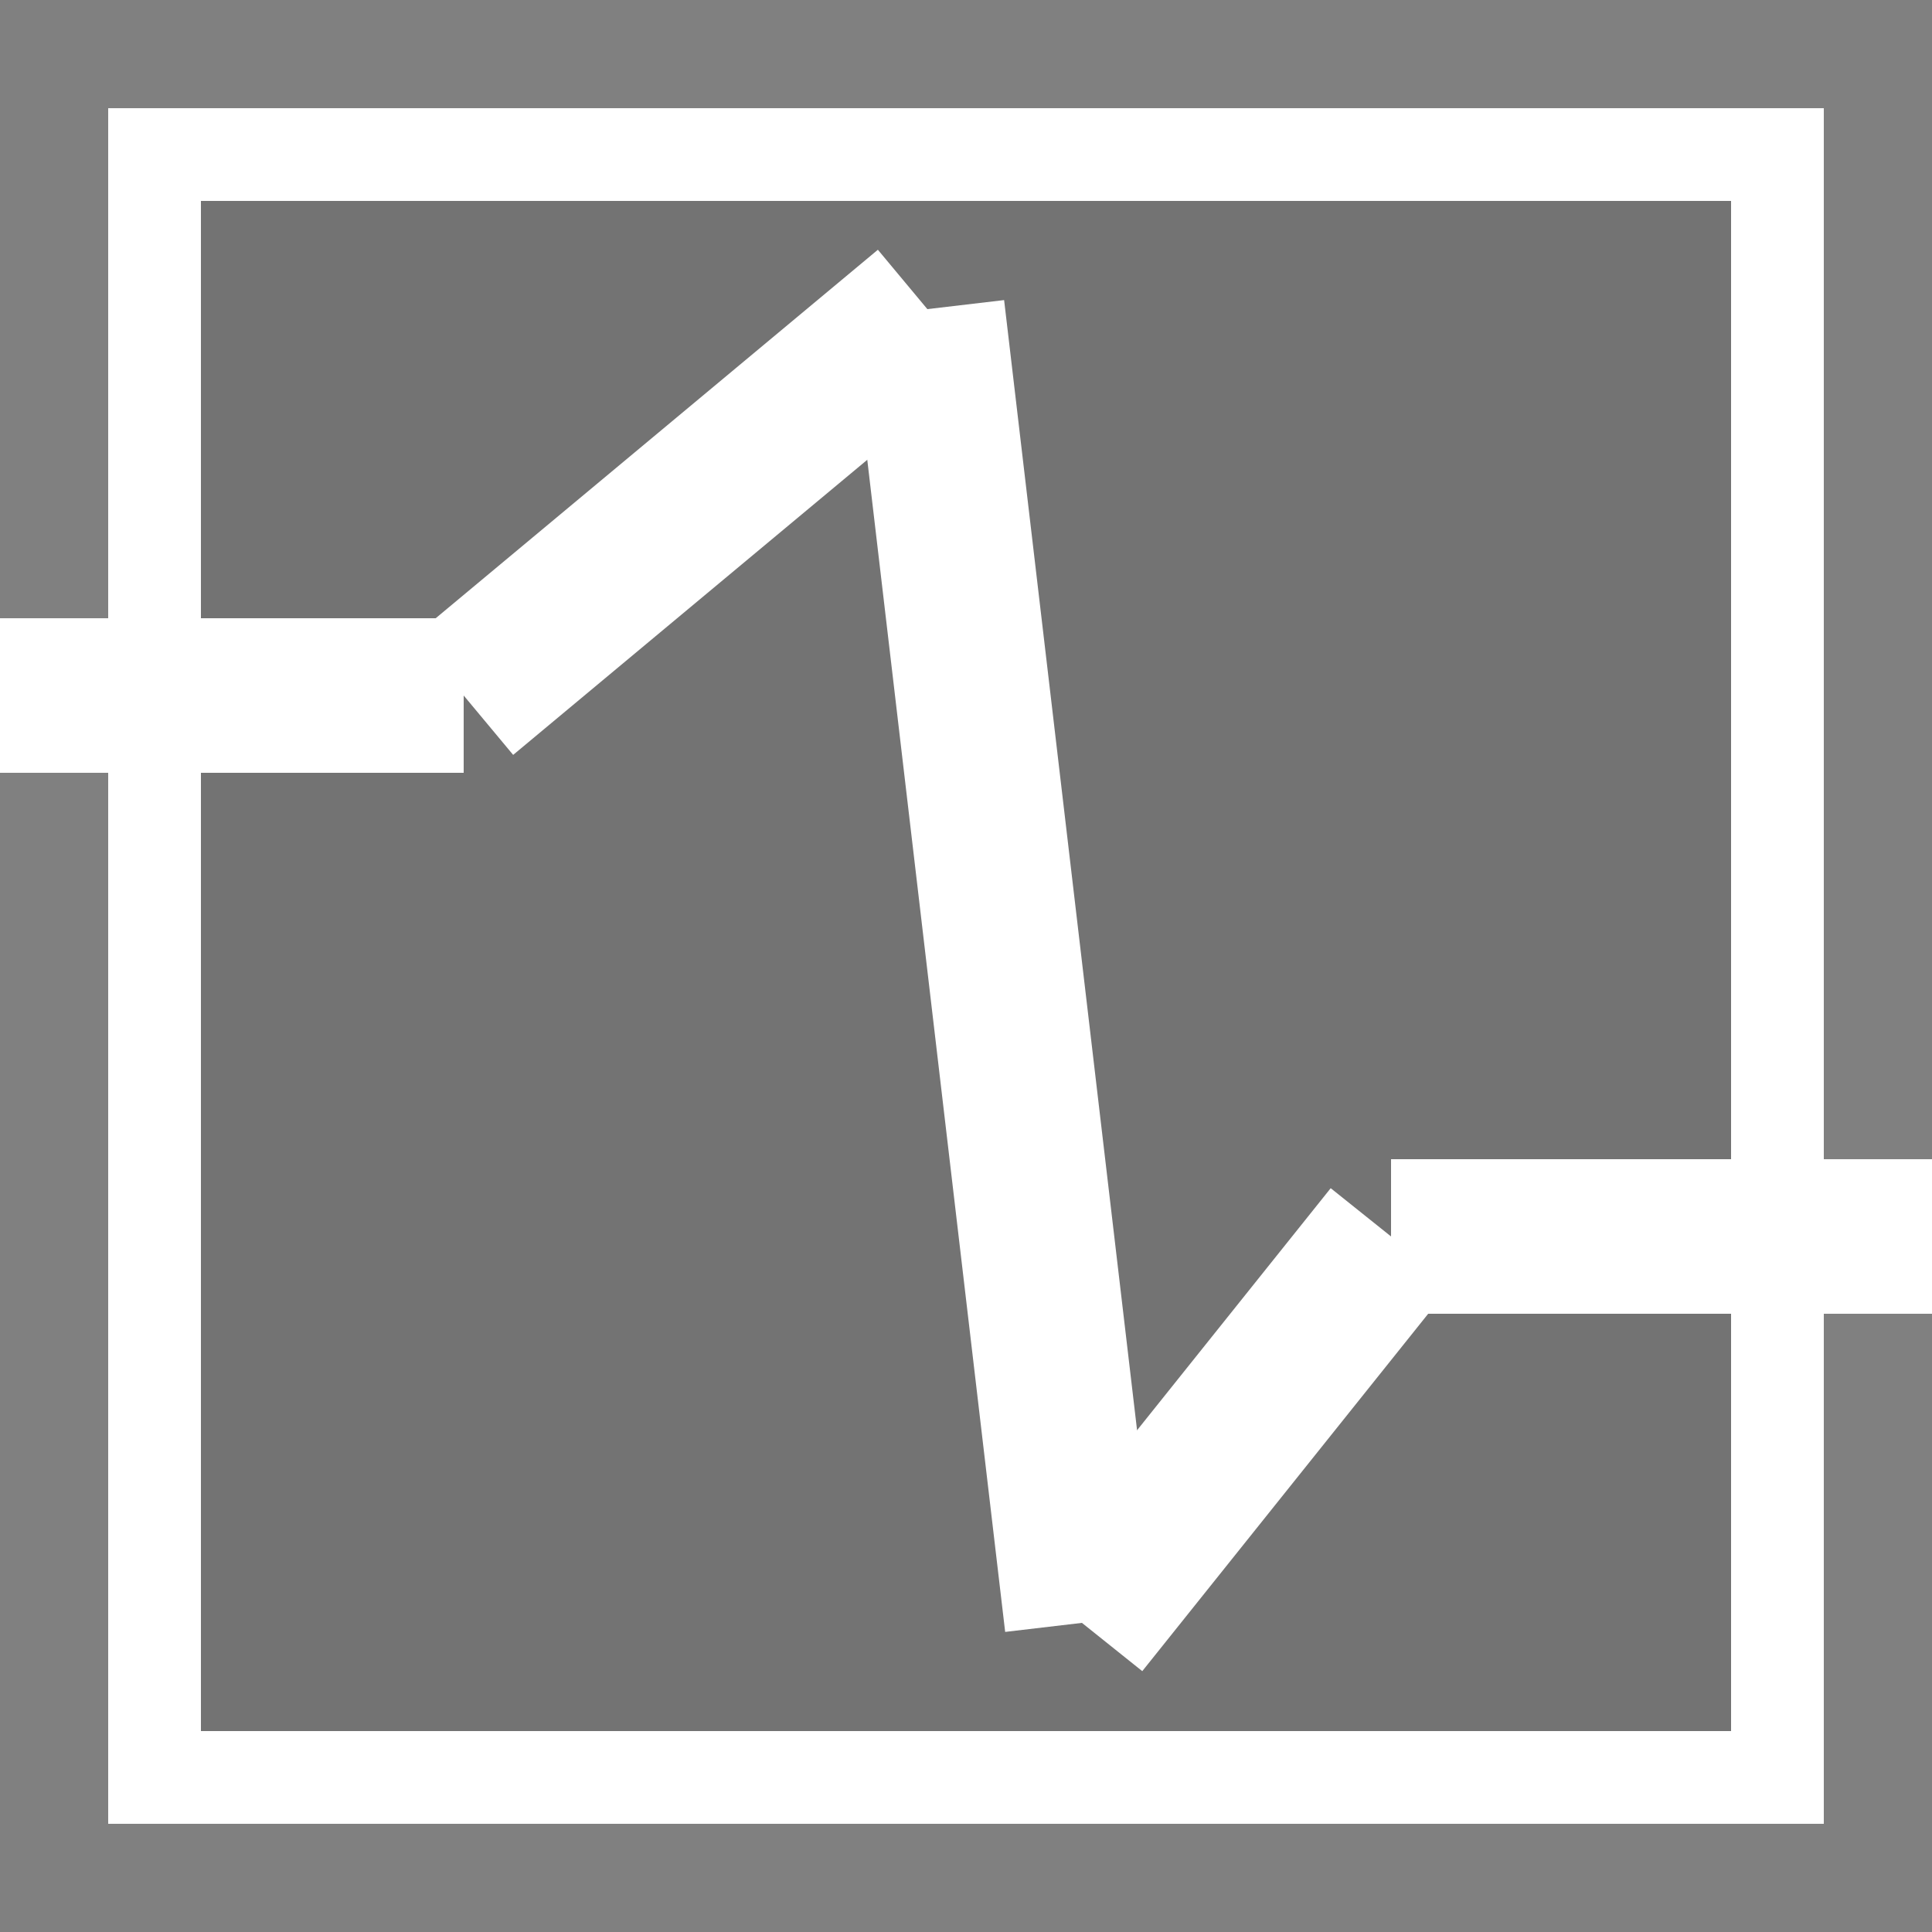
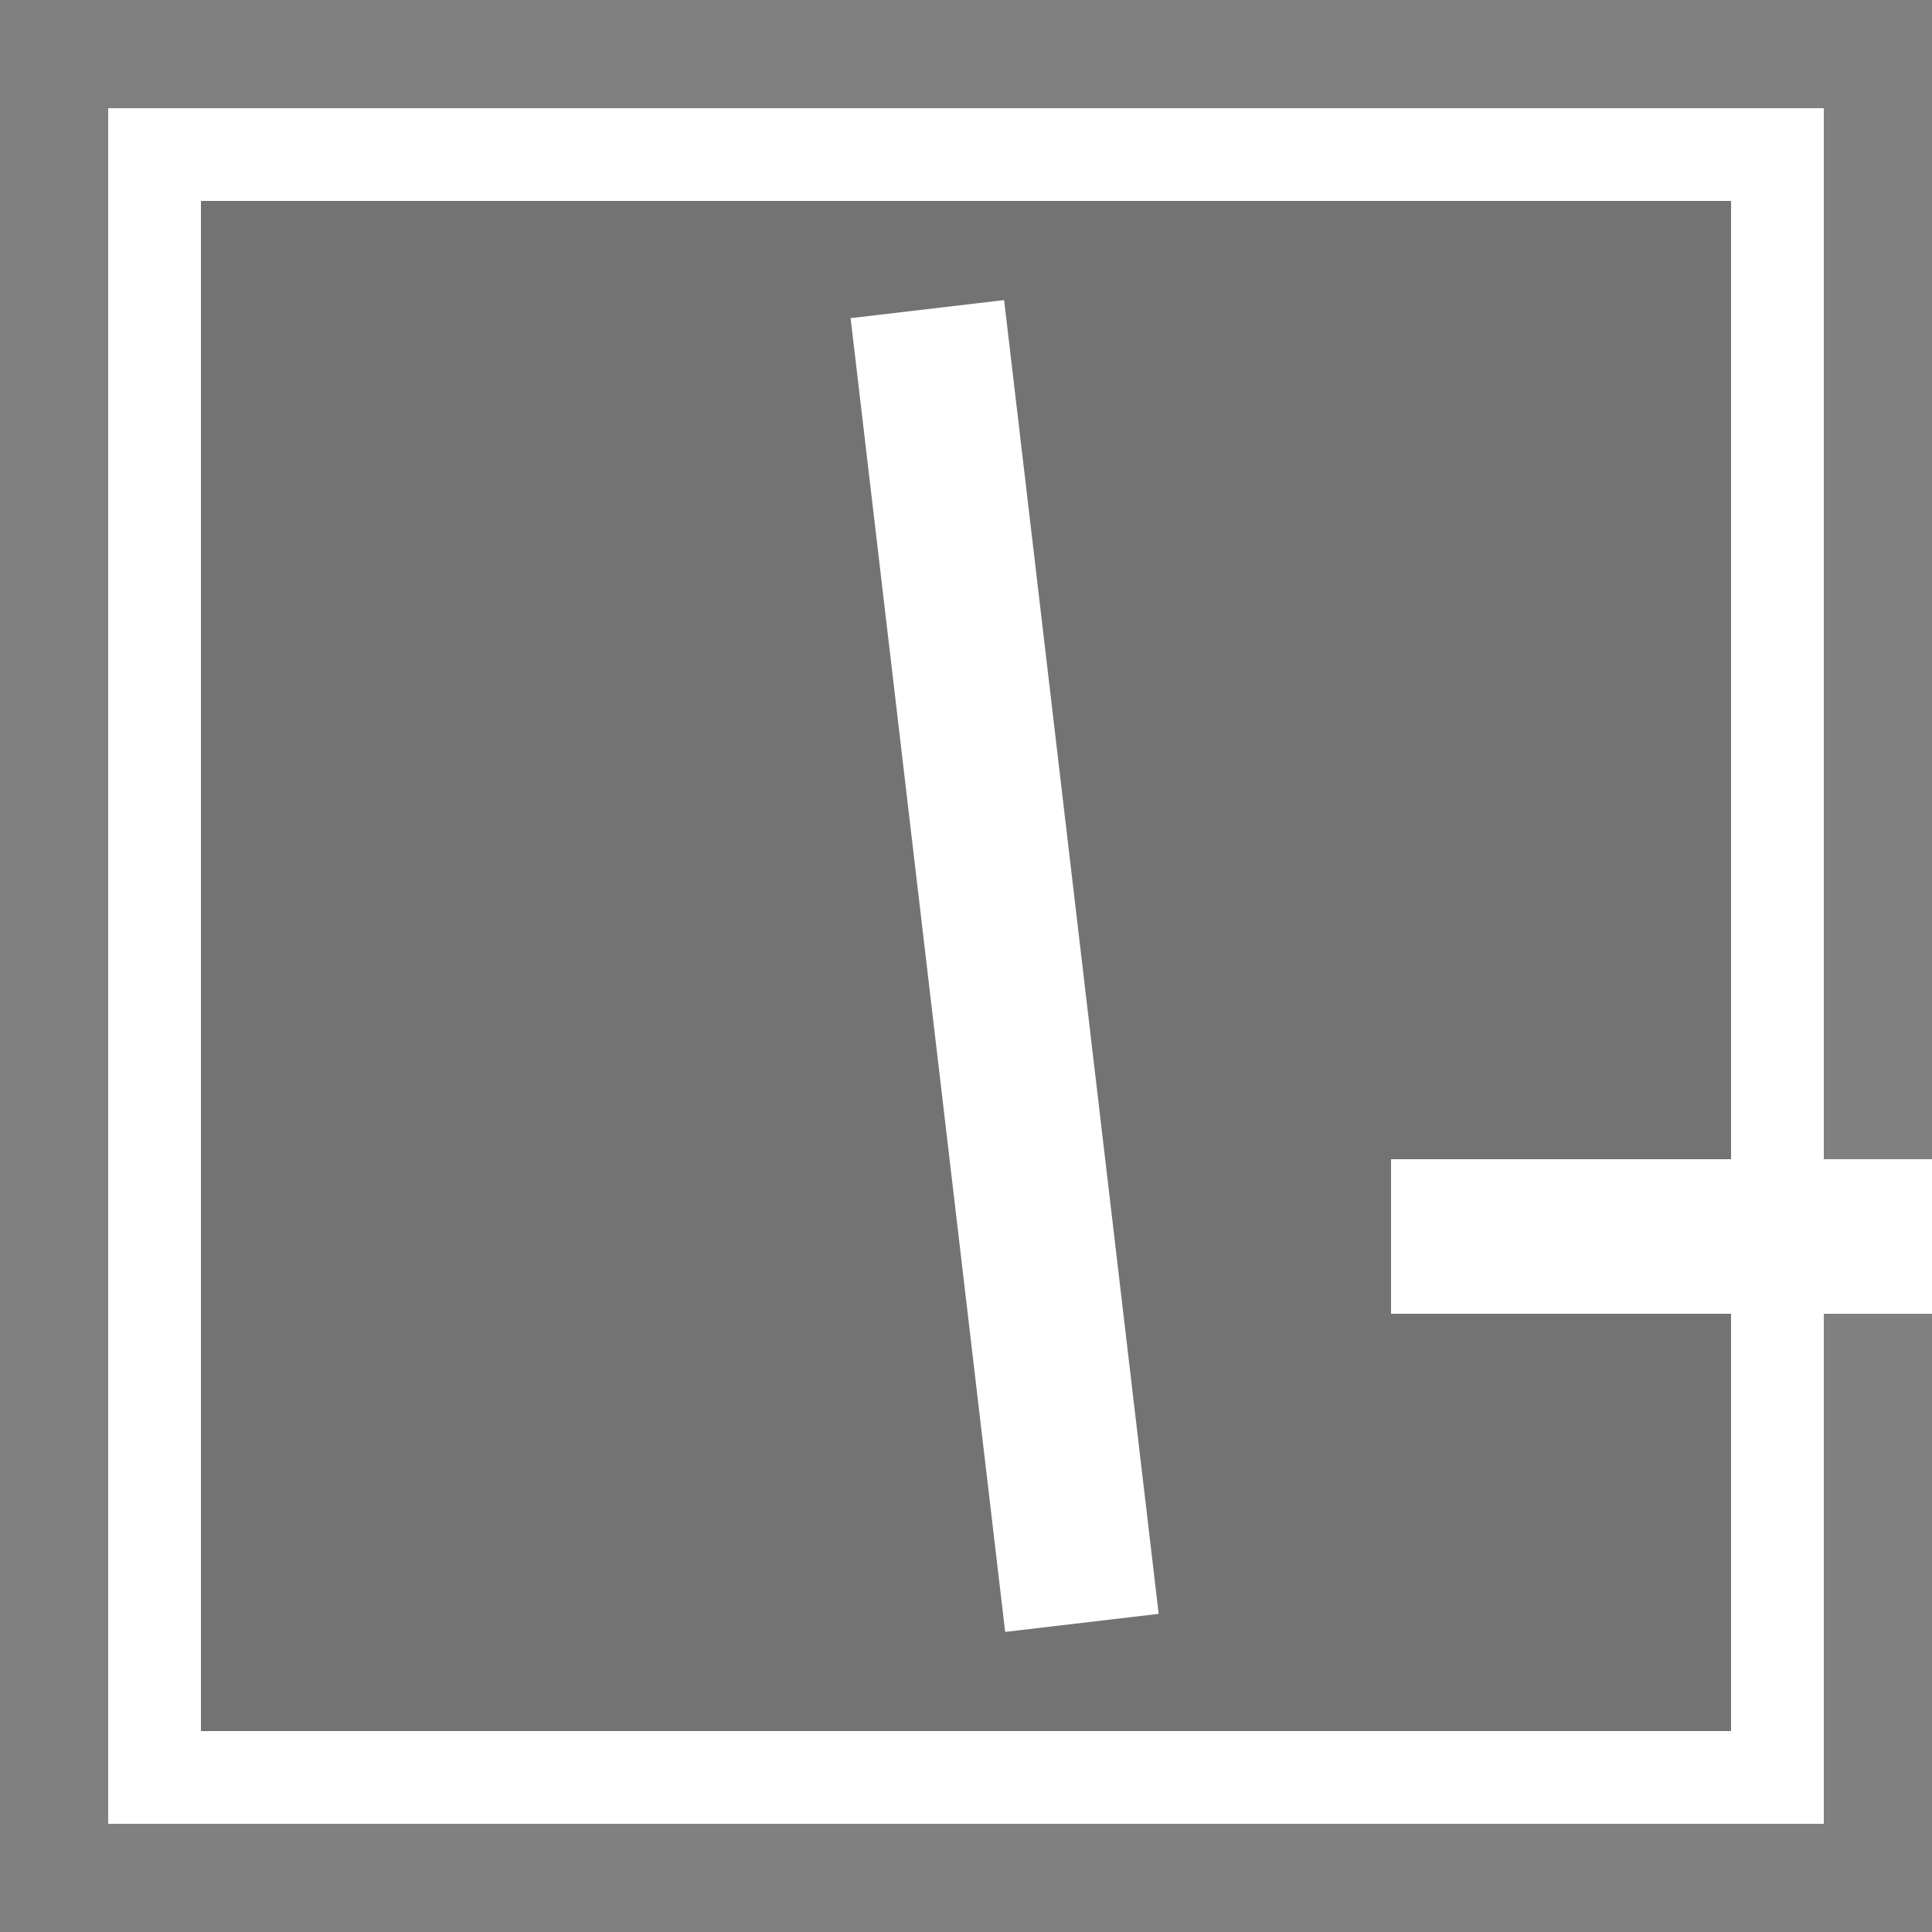
<svg xmlns="http://www.w3.org/2000/svg" version="1.1" id="Layer_1" x="0px" y="0px" viewBox="0 0 250 250" style="enable-background:new 0 0 250 250;" xml:space="preserve">
  <rect x="0" y="0" width="250" height="250" fill="#808080" stroke="none" />
  <style type="text/css">
	.st0{fill:#FFFFFF;}
	.st1{opacity:0.9;}
</style>
  <g>
    <rect x="20" y="20" width="210" height="210" style="stroke:white;stroke-width:12;fill-opacity:0.1" />
-     <line x1="0" y1="90" x2="60" y2="90" style="stroke:white;stroke-width:20;" />
-     <line x1="60" y1="90" x2="120" y2="40" style="stroke:white;stroke-width:20;" />
    <line x1="120" y1="40" x2="140" y2="210" style="stroke:white;stroke-width:20;" />
-     <line x1="140" y1="210" x2="180" y2="160" style="stroke:white;stroke-width:20;" />
    <line x1="180" y1="160" x2="250" y2="160" style="stroke:white;stroke-width:20;" />
  </g>
</svg>